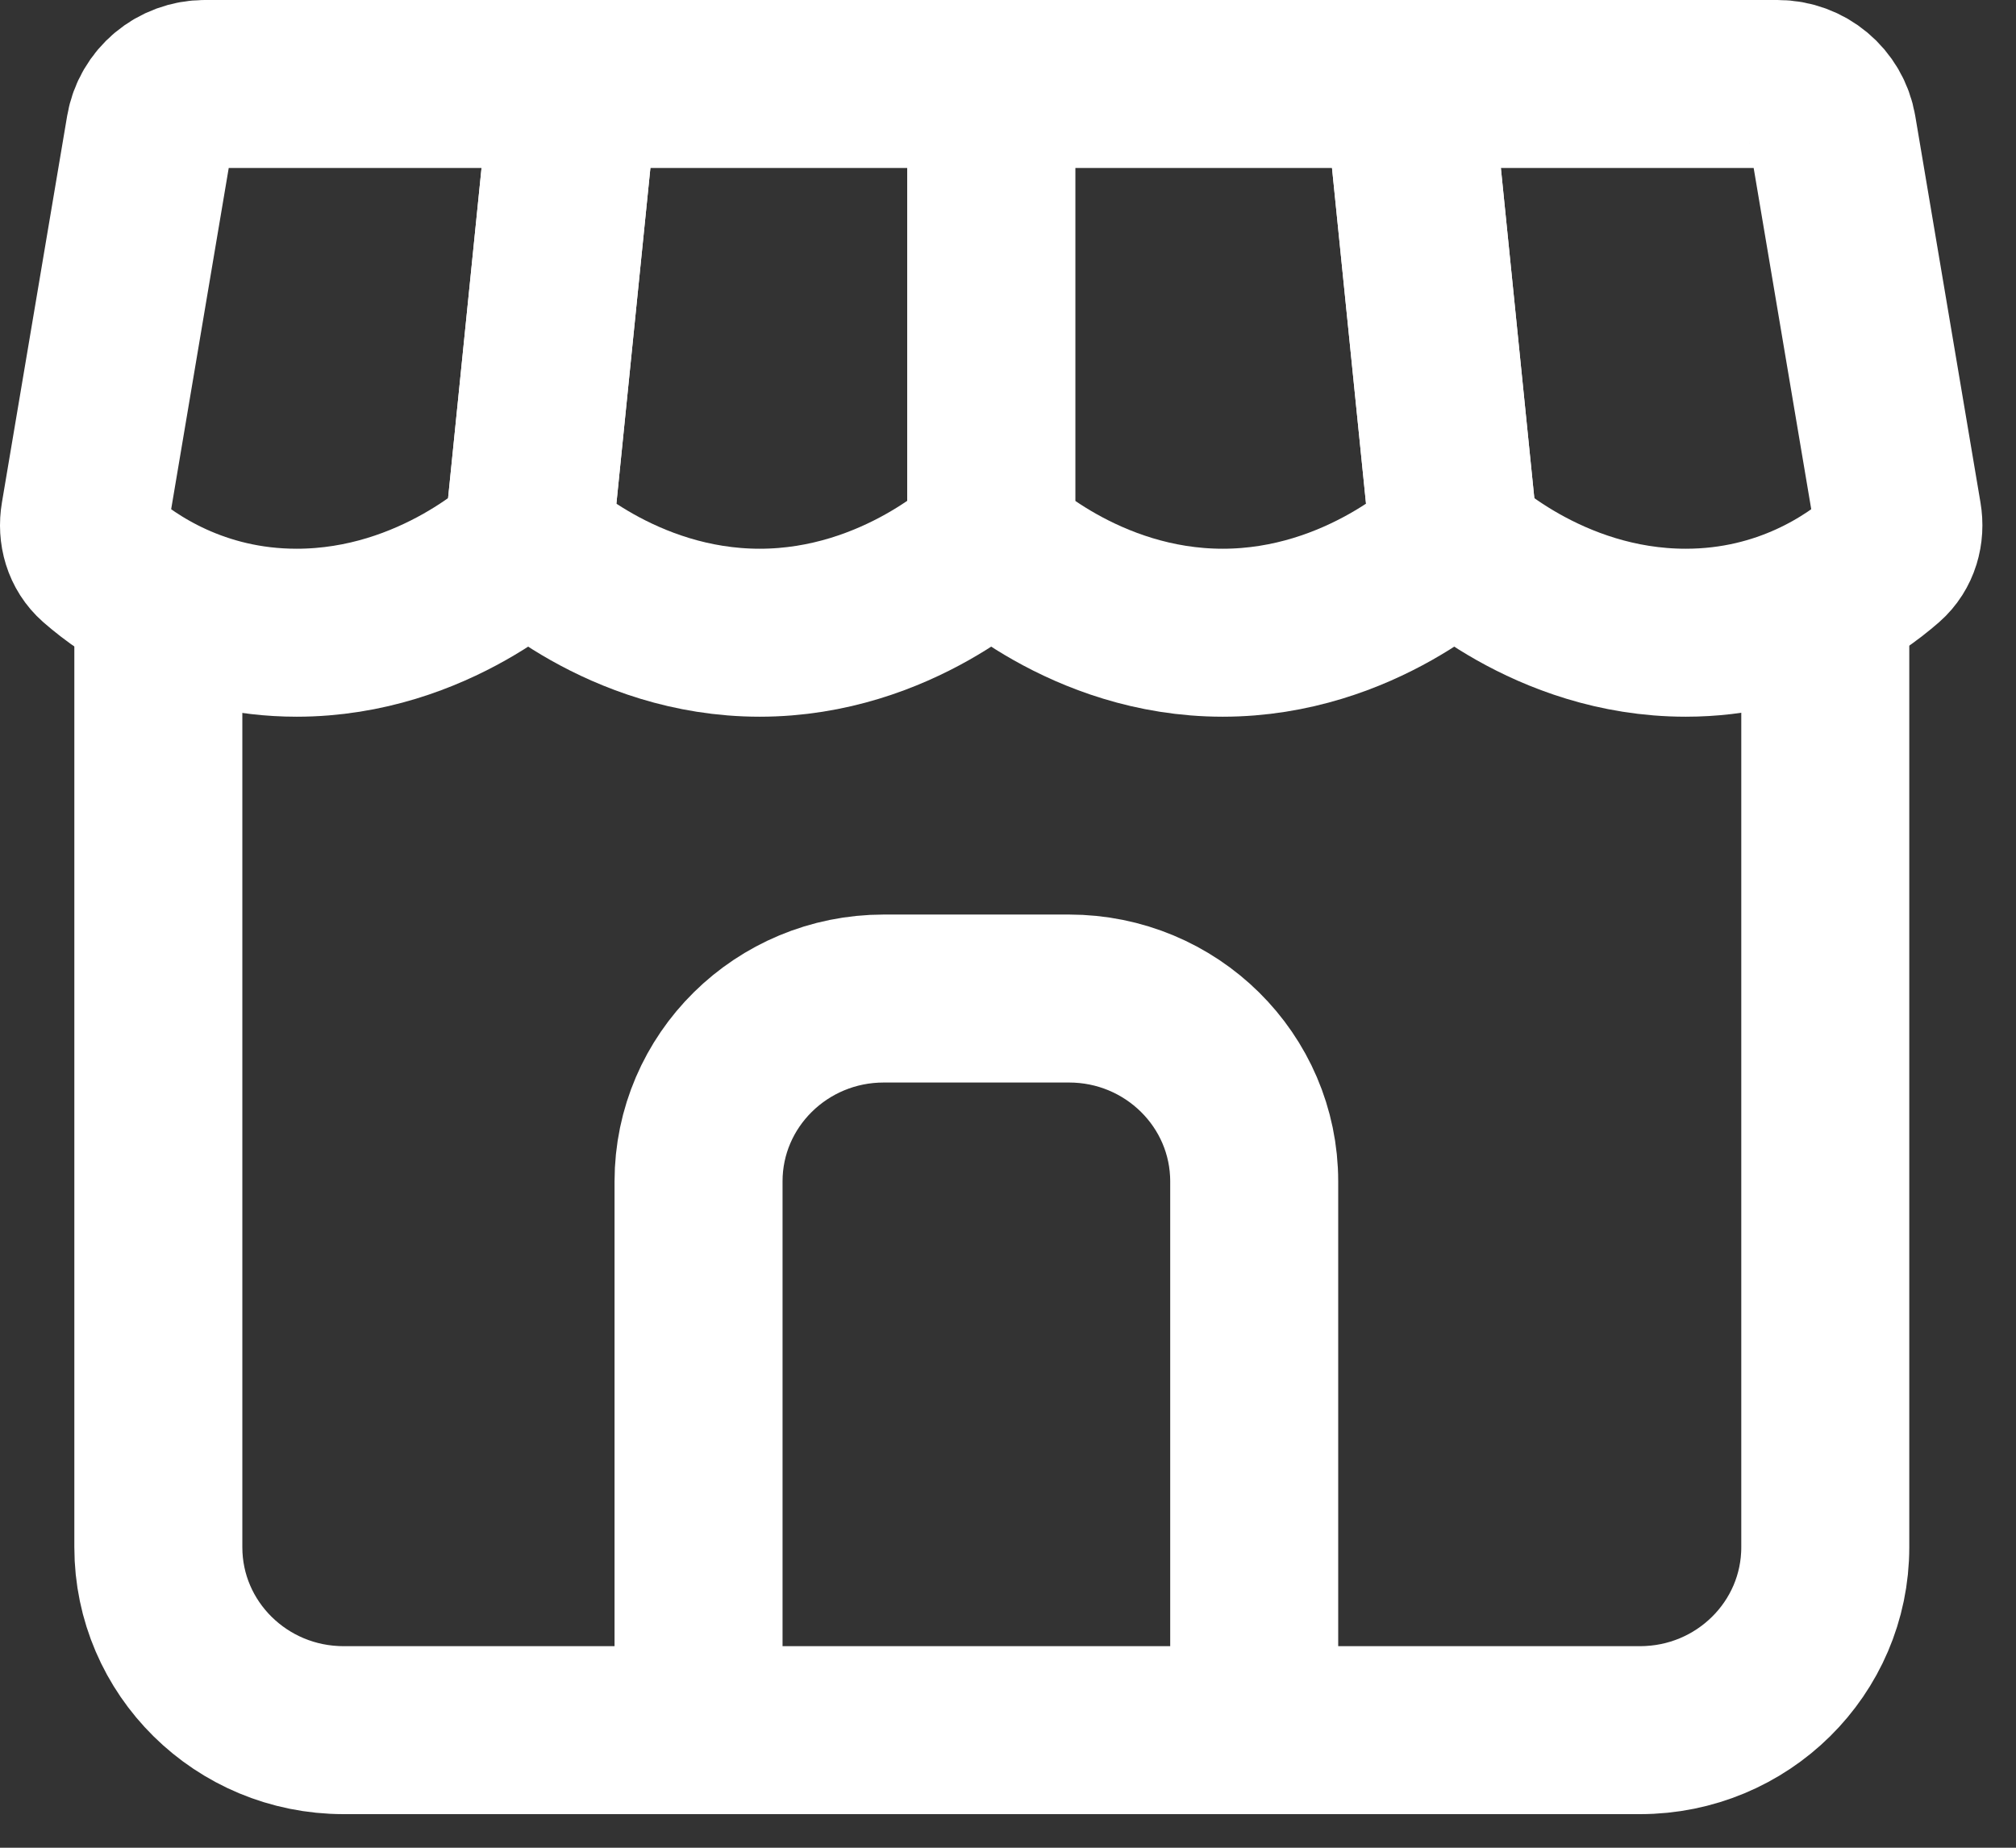
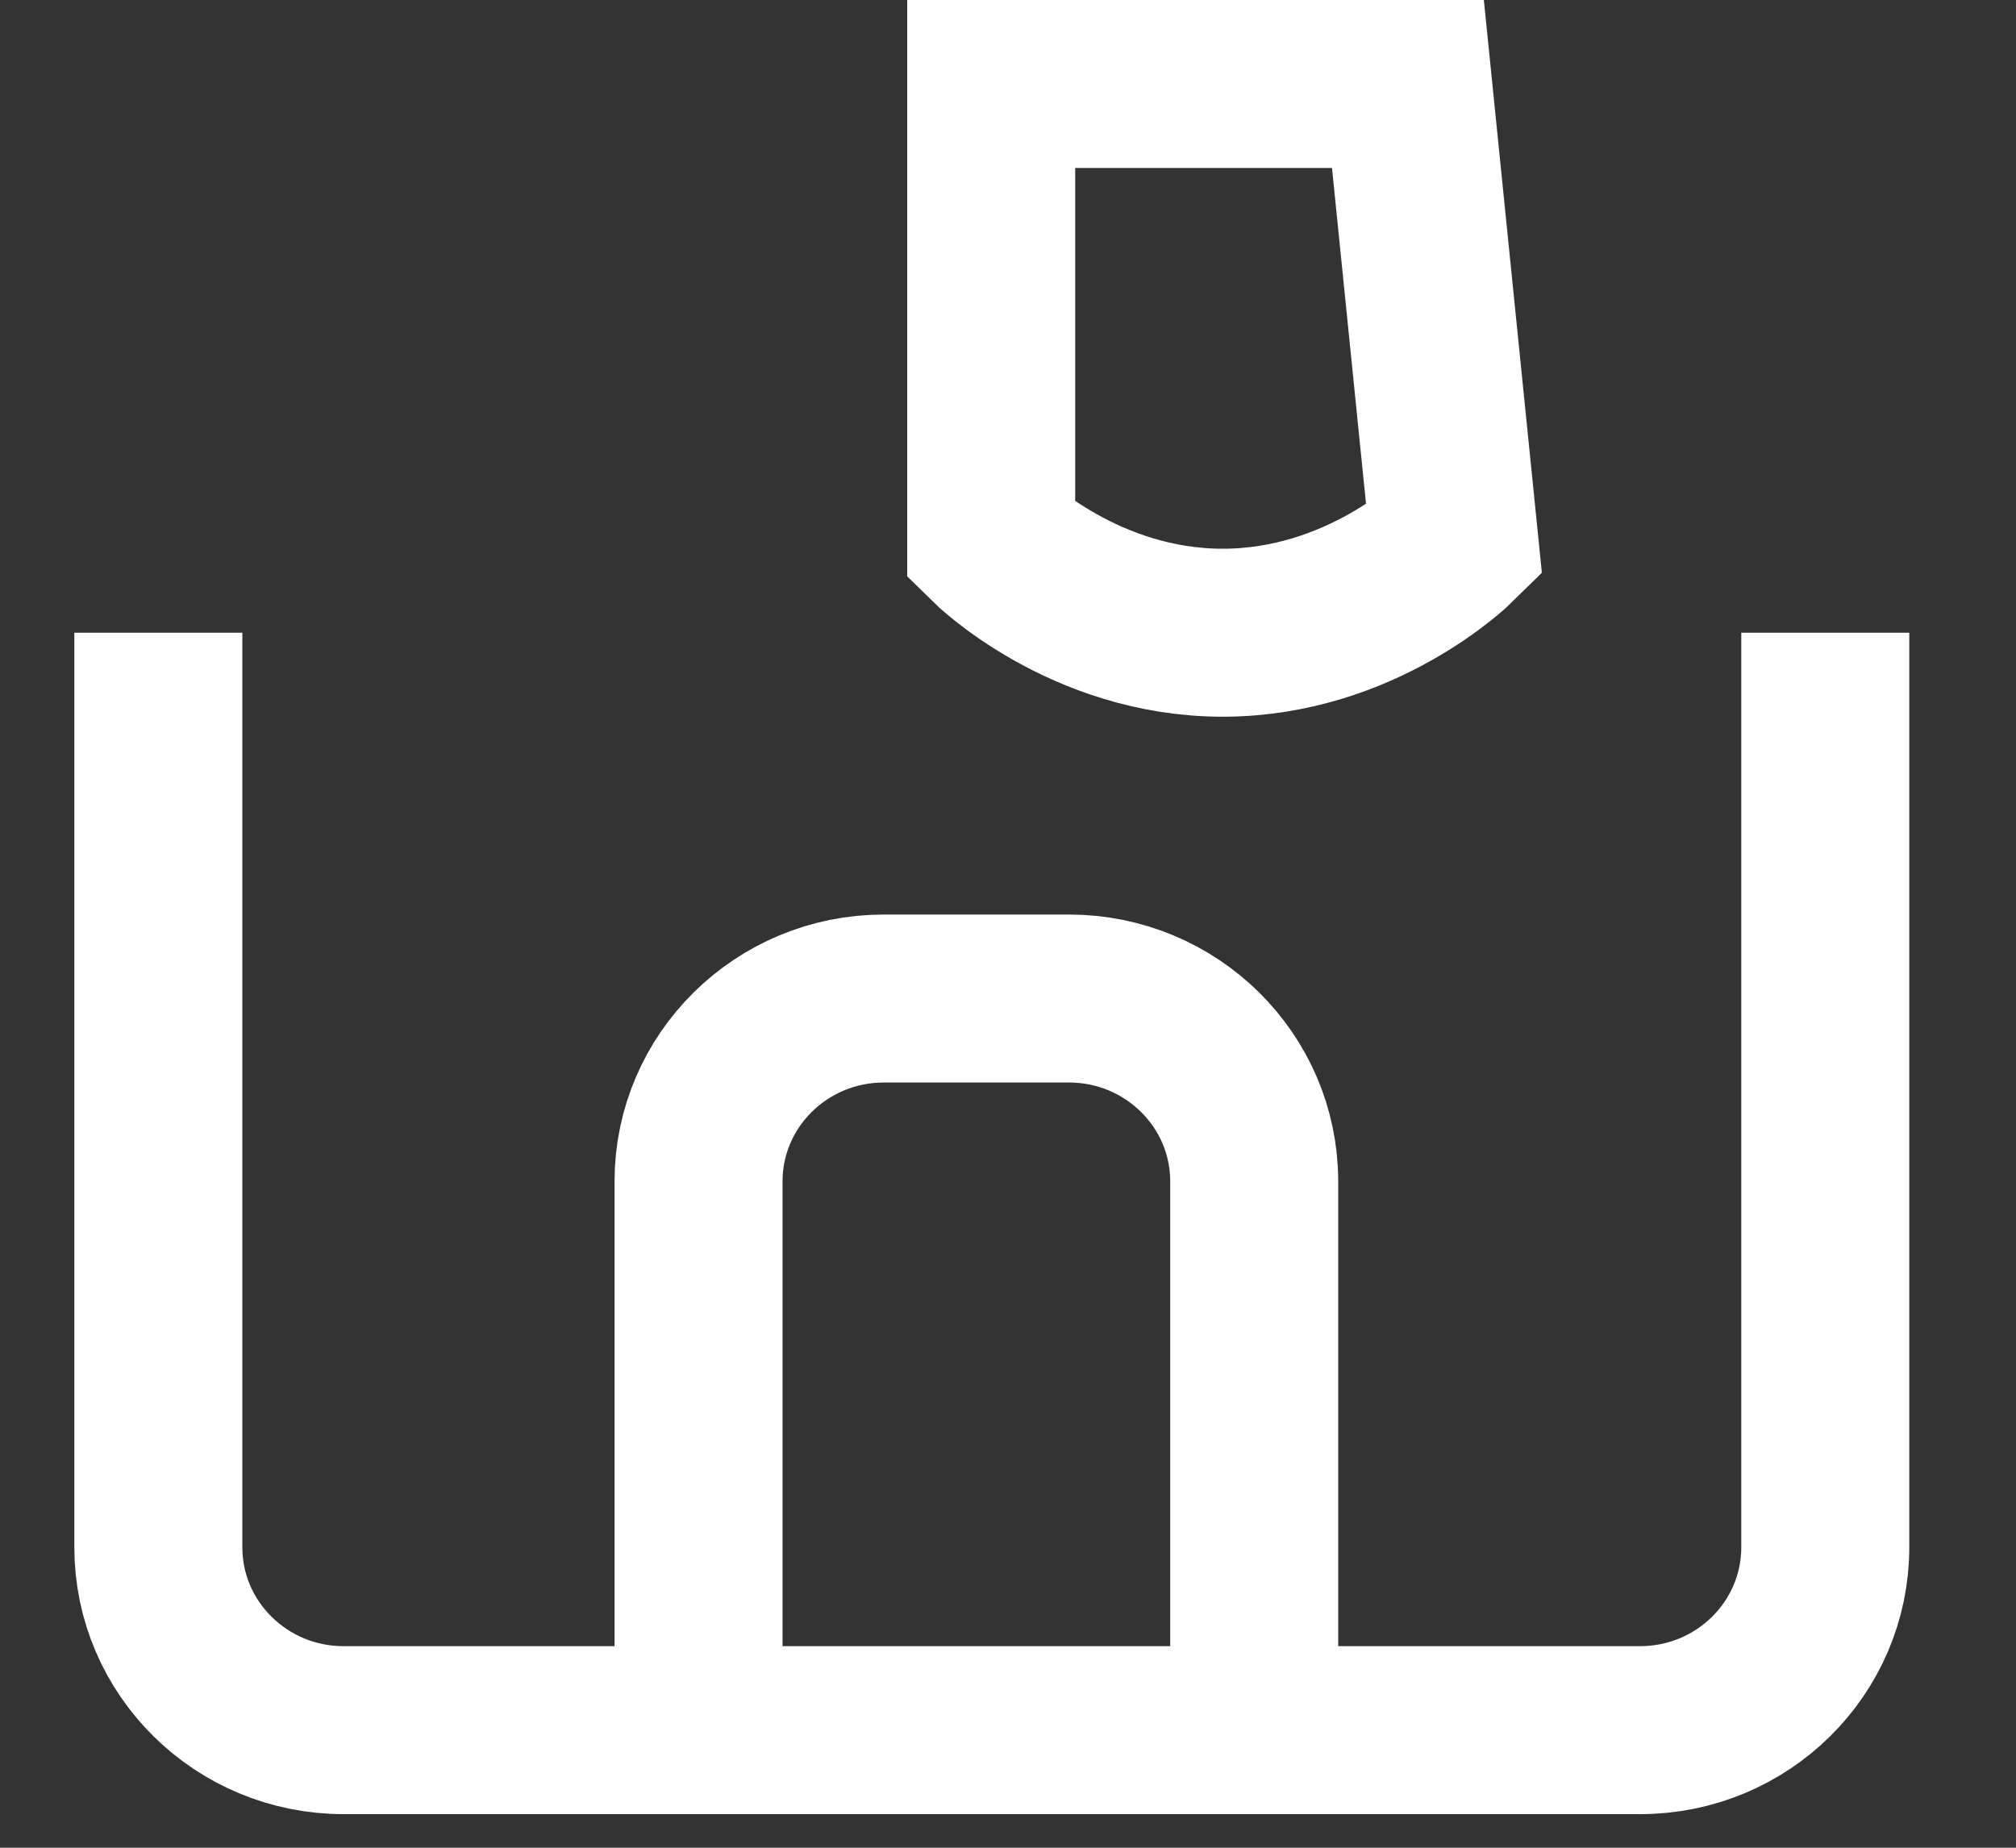
<svg xmlns="http://www.w3.org/2000/svg" width="48" height="44" viewBox="0 0 48 44" fill="none">
  <rect x="0" y="0" width="48" height="44" fill="#333333" stroke="none" />
-   <path d="M42.324 2H33.522L34.625 12.889C34.625 12.889 36.83 15.067 40.137 15.067C42.512 15.067 44.129 13.944 44.852 13.311C45.14 13.058 45.246 12.673 45.182 12.298L43.629 3.092C43.522 2.462 42.971 2 42.324 2Z" stroke="#FFFFFF" stroke-width="4" />
  <path d="M33.522 2L34.625 12.889C34.625 12.889 32.42 15.067 29.112 15.067C25.805 15.067 23.6 12.889 23.6 12.889V2H33.522Z" stroke="#FFFFFF" stroke-width="4" />
-   <path d="M23.6 2V12.889C23.6 12.889 21.395 15.067 18.088 15.067C14.78 15.067 12.575 12.889 12.575 12.889L13.678 2H23.6Z" stroke="#FFFFFF" stroke-width="4" />
-   <path d="M13.678 2H4.876C4.229 2 3.678 2.462 3.571 3.092L2.018 12.298C1.954 12.673 2.06 13.058 2.348 13.311C3.071 13.944 4.688 15.067 7.063 15.067C10.37 15.067 12.575 12.889 12.575 12.889L13.678 2Z" stroke="#FFFFFF" stroke-width="4" />
  <path d="M3.77 15.067V36.844C3.77 39.25 5.745 41.2 8.18 41.2H39.049C41.485 41.2 43.459 39.25 43.459 36.844V15.067" stroke="#FFFFFF" stroke-width="4" />
  <path d="M29.862 41.2V28.133C29.862 25.728 27.888 23.778 25.452 23.778H21.042C18.607 23.778 16.632 25.728 16.632 28.133V41.2" stroke="#FFFFFF" stroke-width="4" stroke-miterlimit="16" />
</svg>